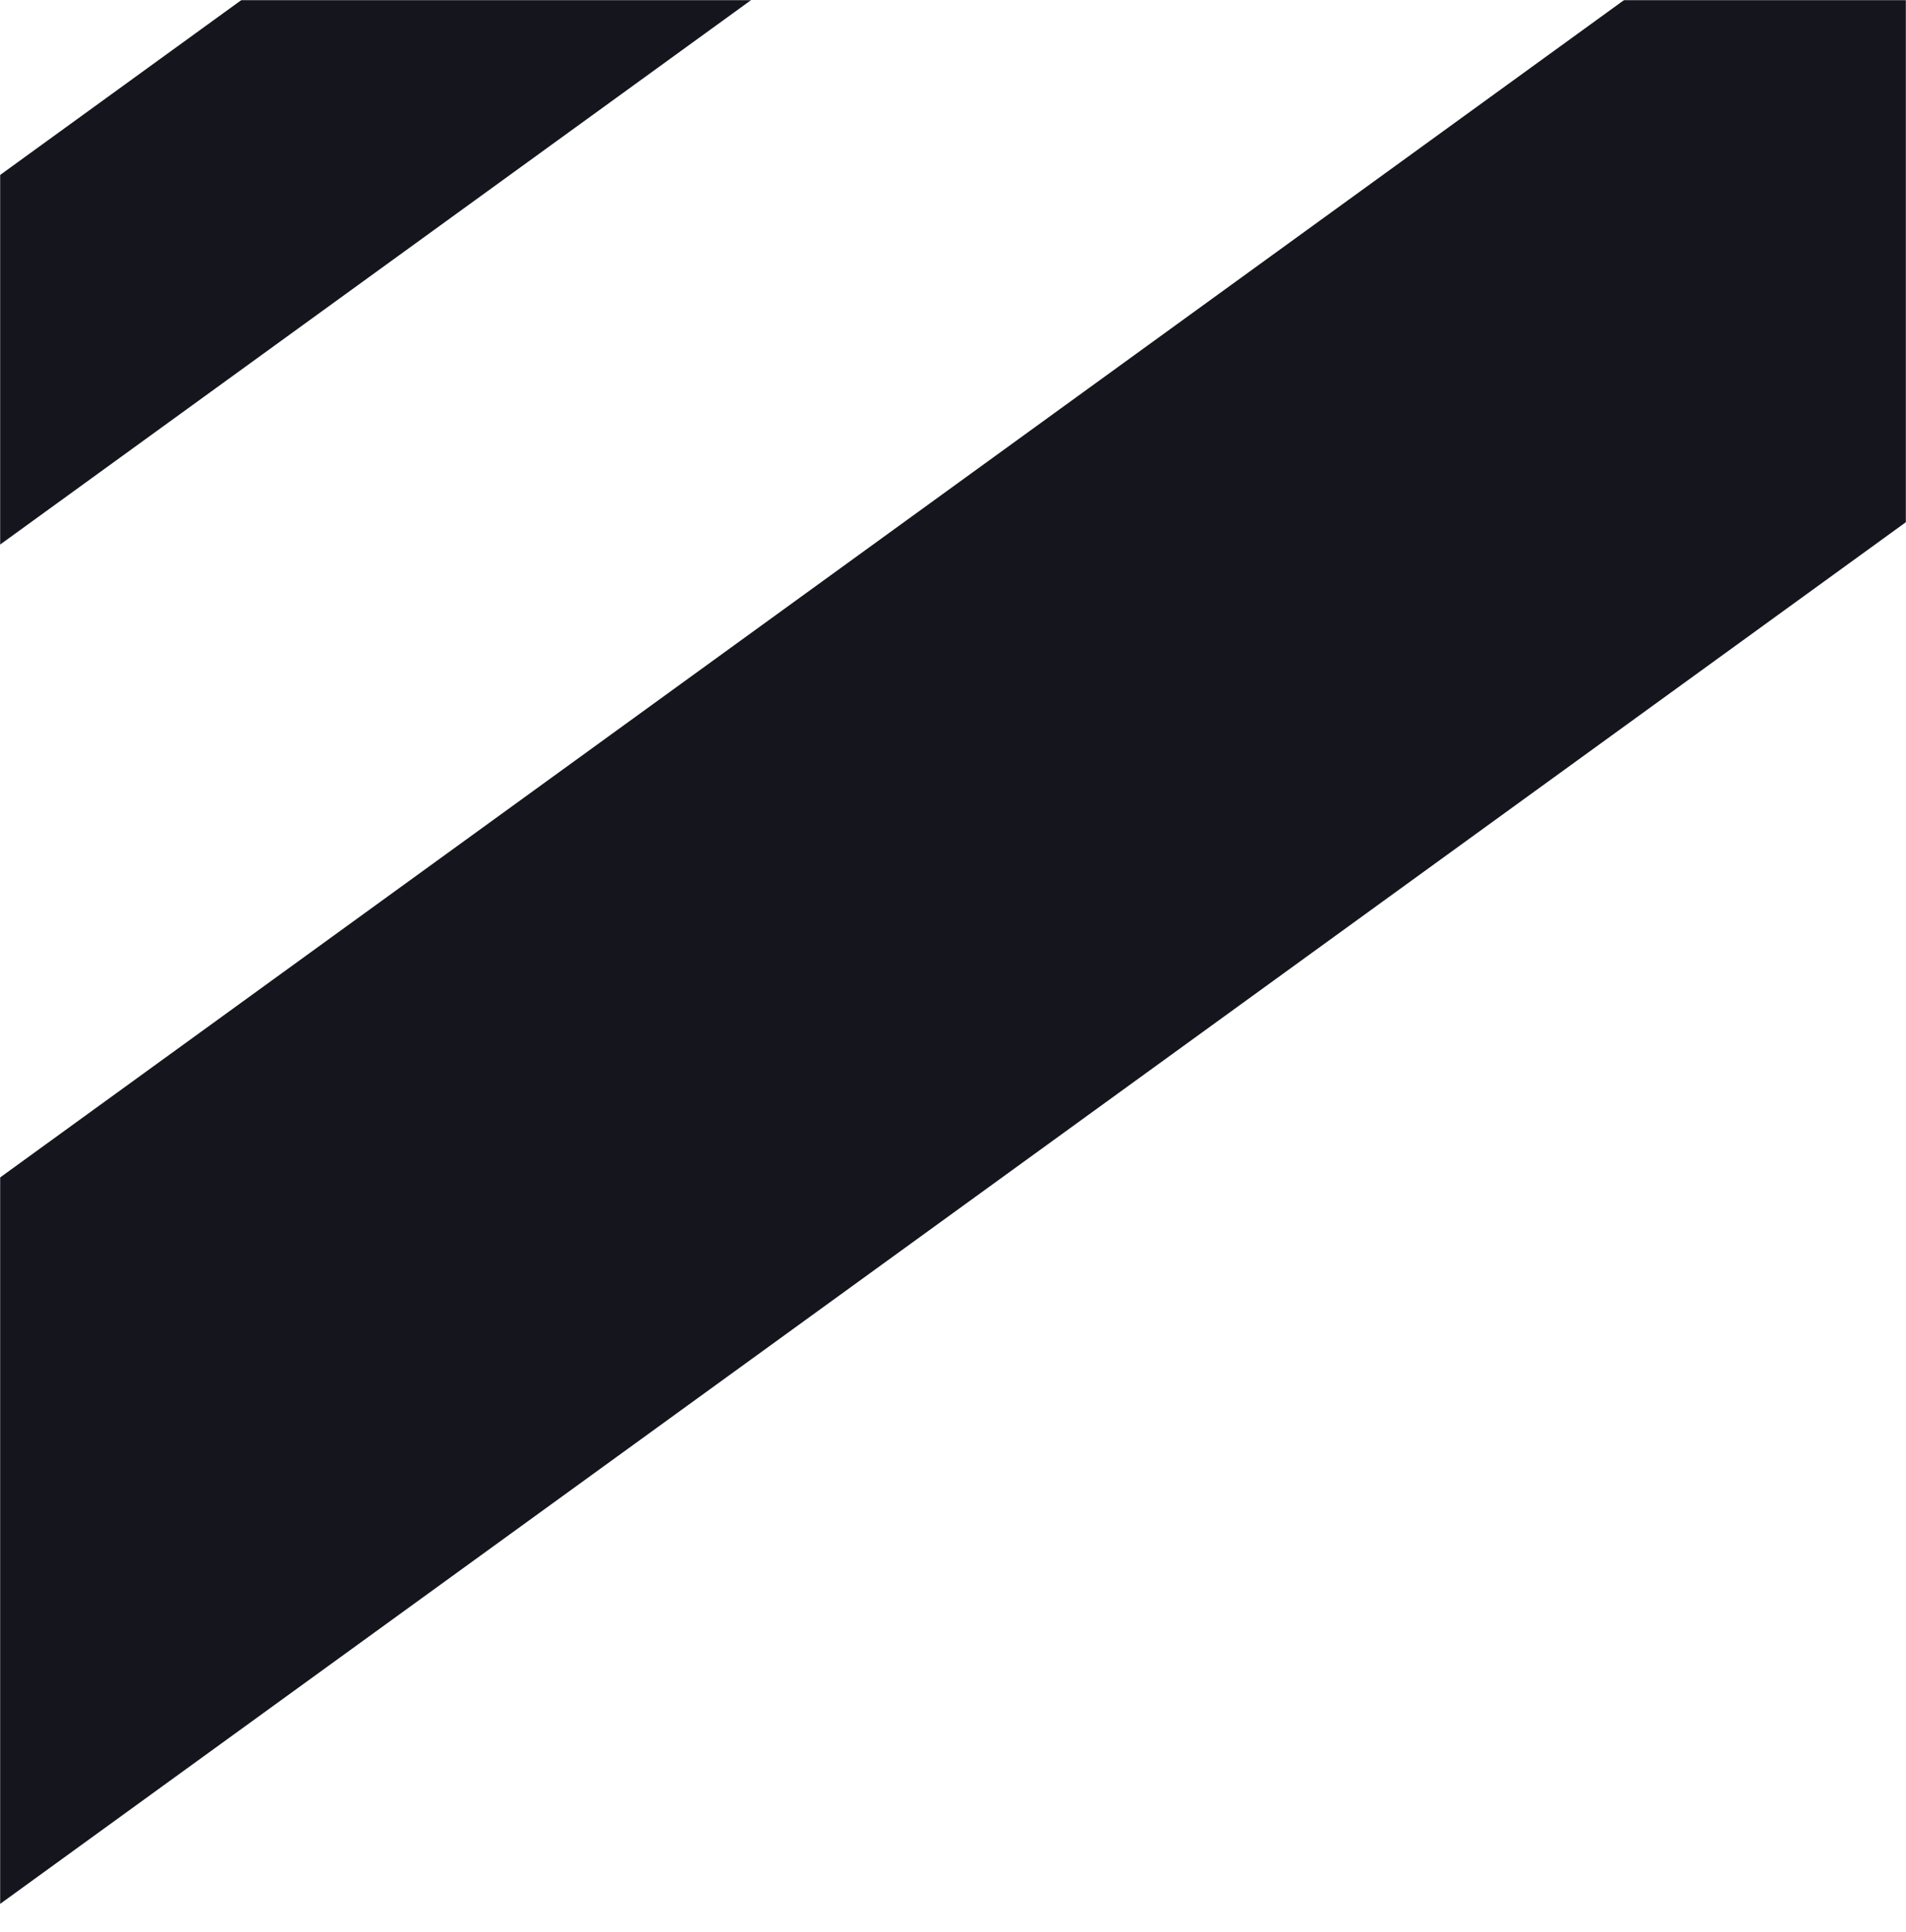
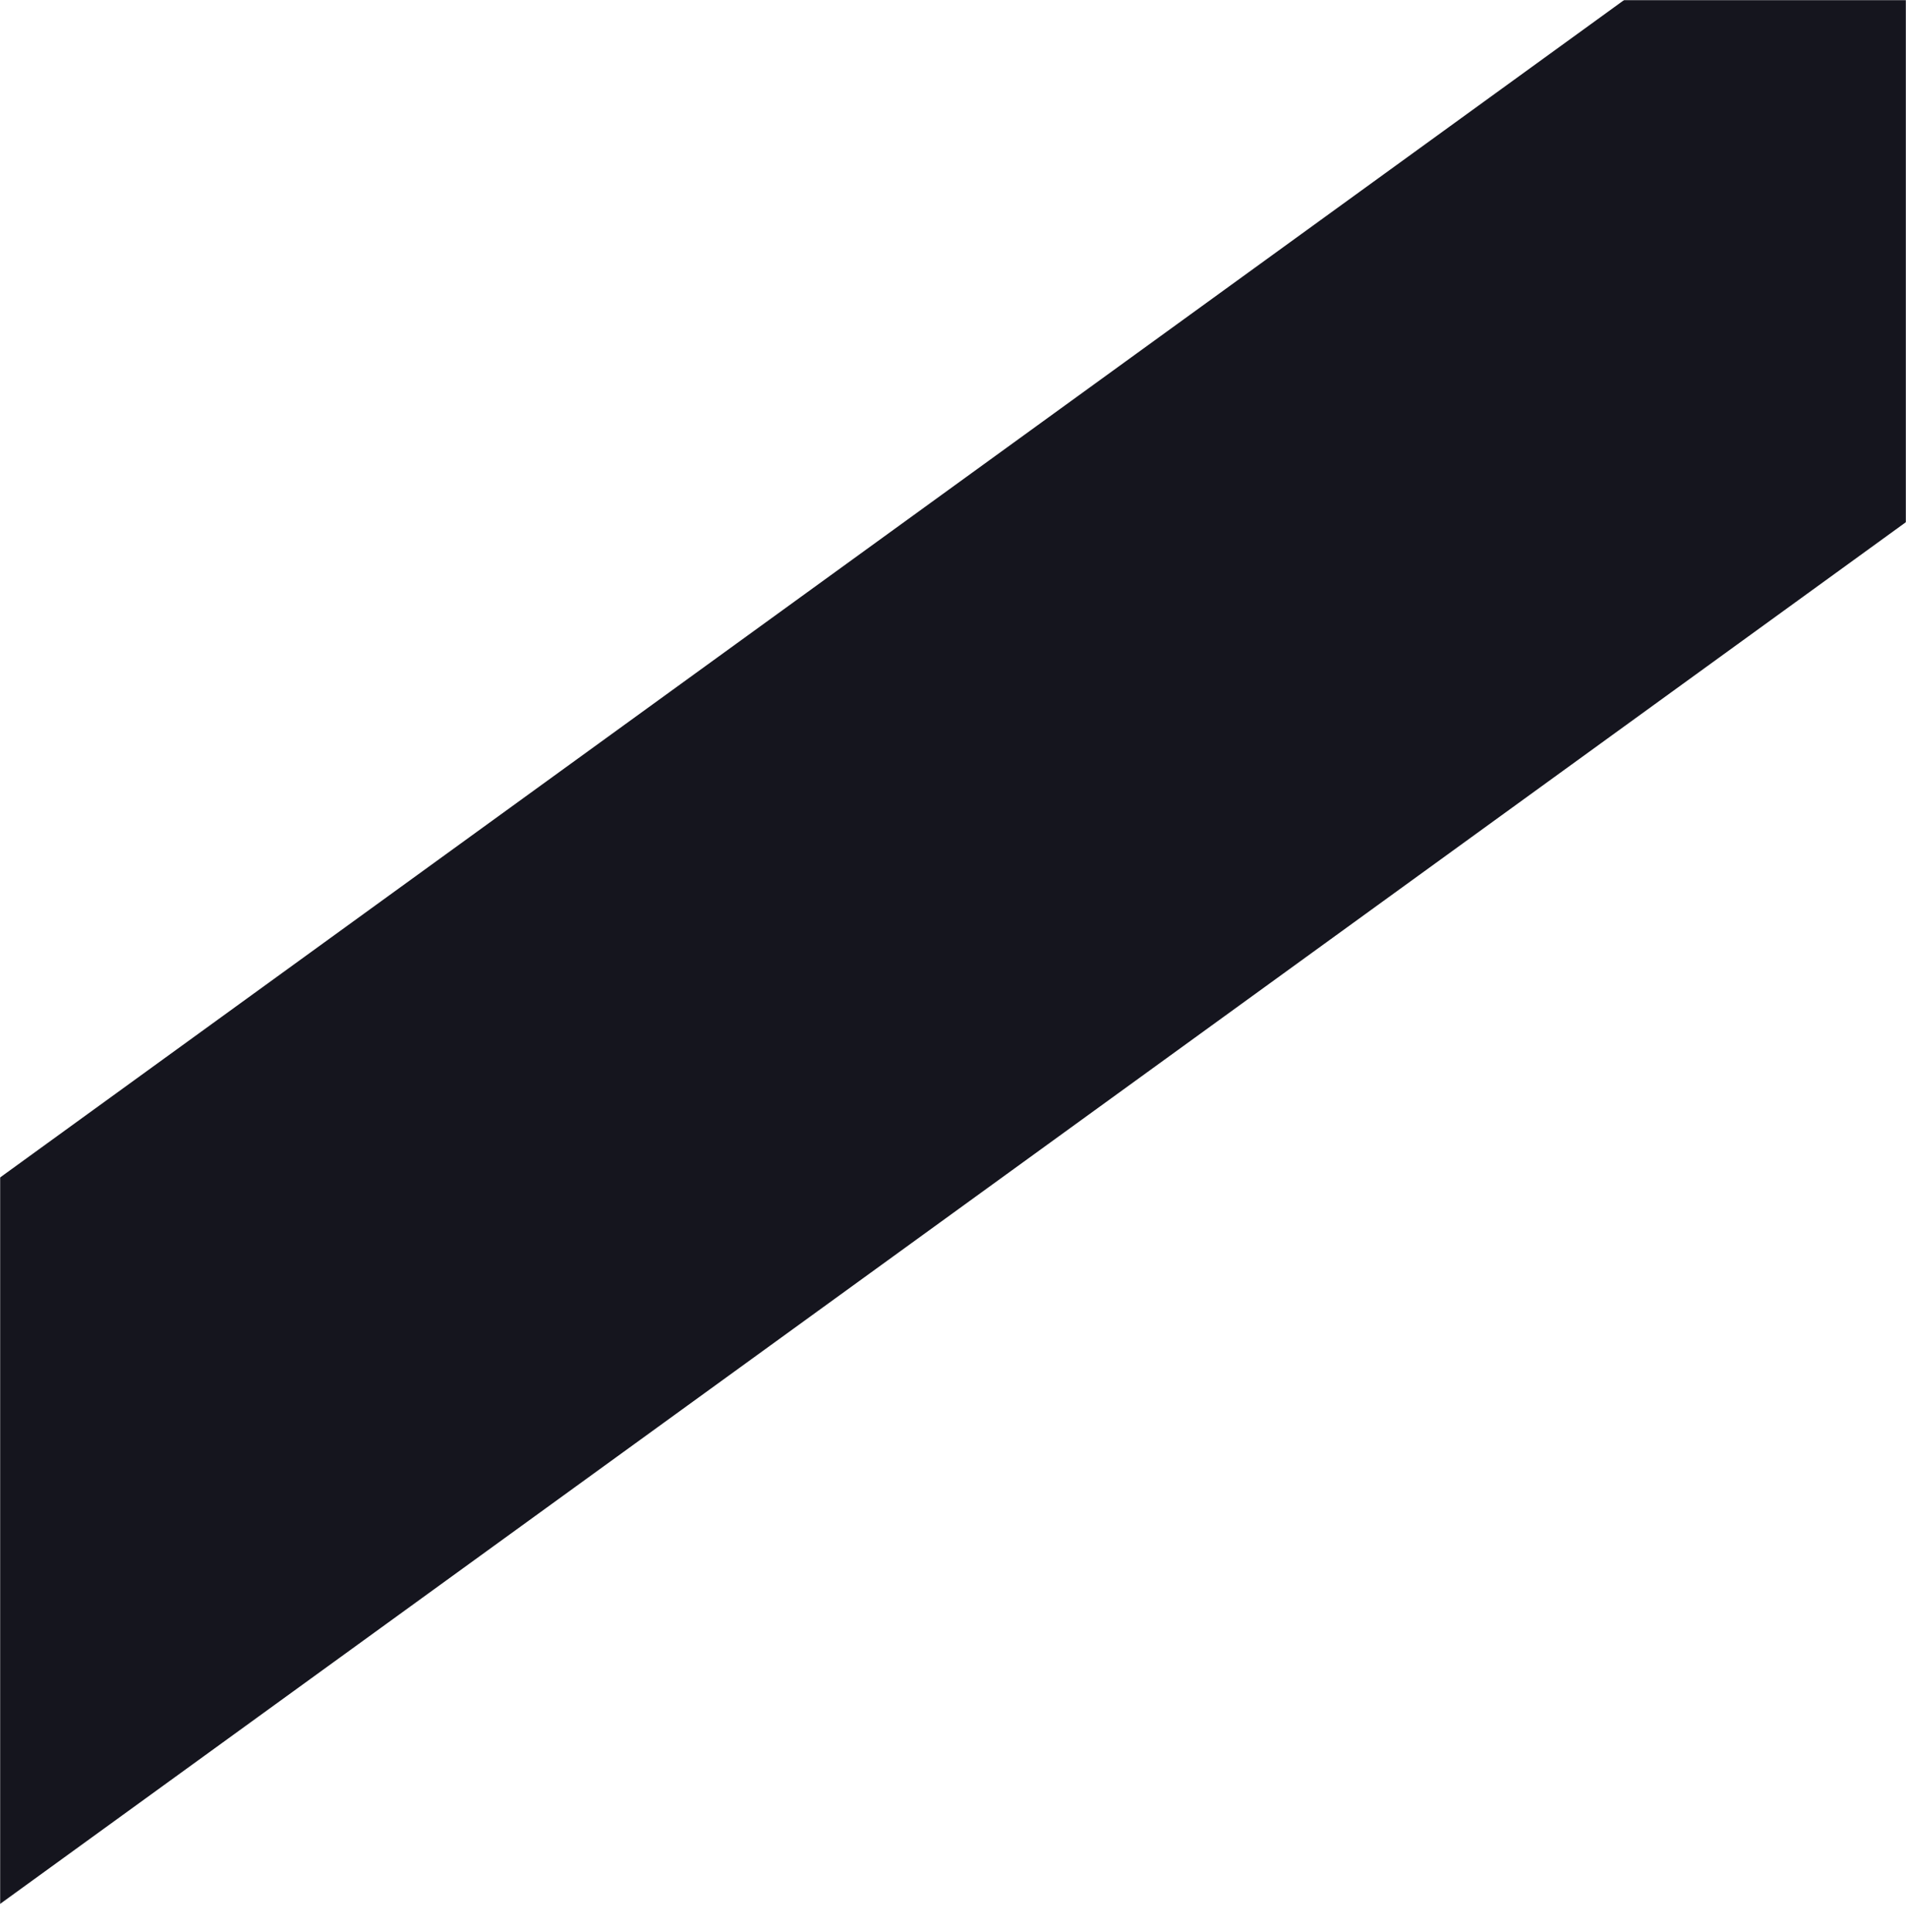
<svg xmlns="http://www.w3.org/2000/svg" width="1440" height="1459" viewBox="0 0 1440 1459" fill="none">
  <mask id="mask0_423_99" style="mask-type:alpha" maskUnits="userSpaceOnUse" x="0" y="0" width="1440" height="1459">
    <rect width="1440" height="1459" fill="#D9D9D9" />
  </mask>
  <g mask="url(#mask0_423_99)">
-     <rect x="-385" y="411.213" width="1166" height="226" transform="rotate(-35.931 -385 411.213)" fill="#15151E" />
    <rect x="-438.51" y="1207.05" width="2595.5" height="444.209" transform="rotate(-35.931 -438.51 1207.05)" fill="#15151E" />
  </g>
</svg>